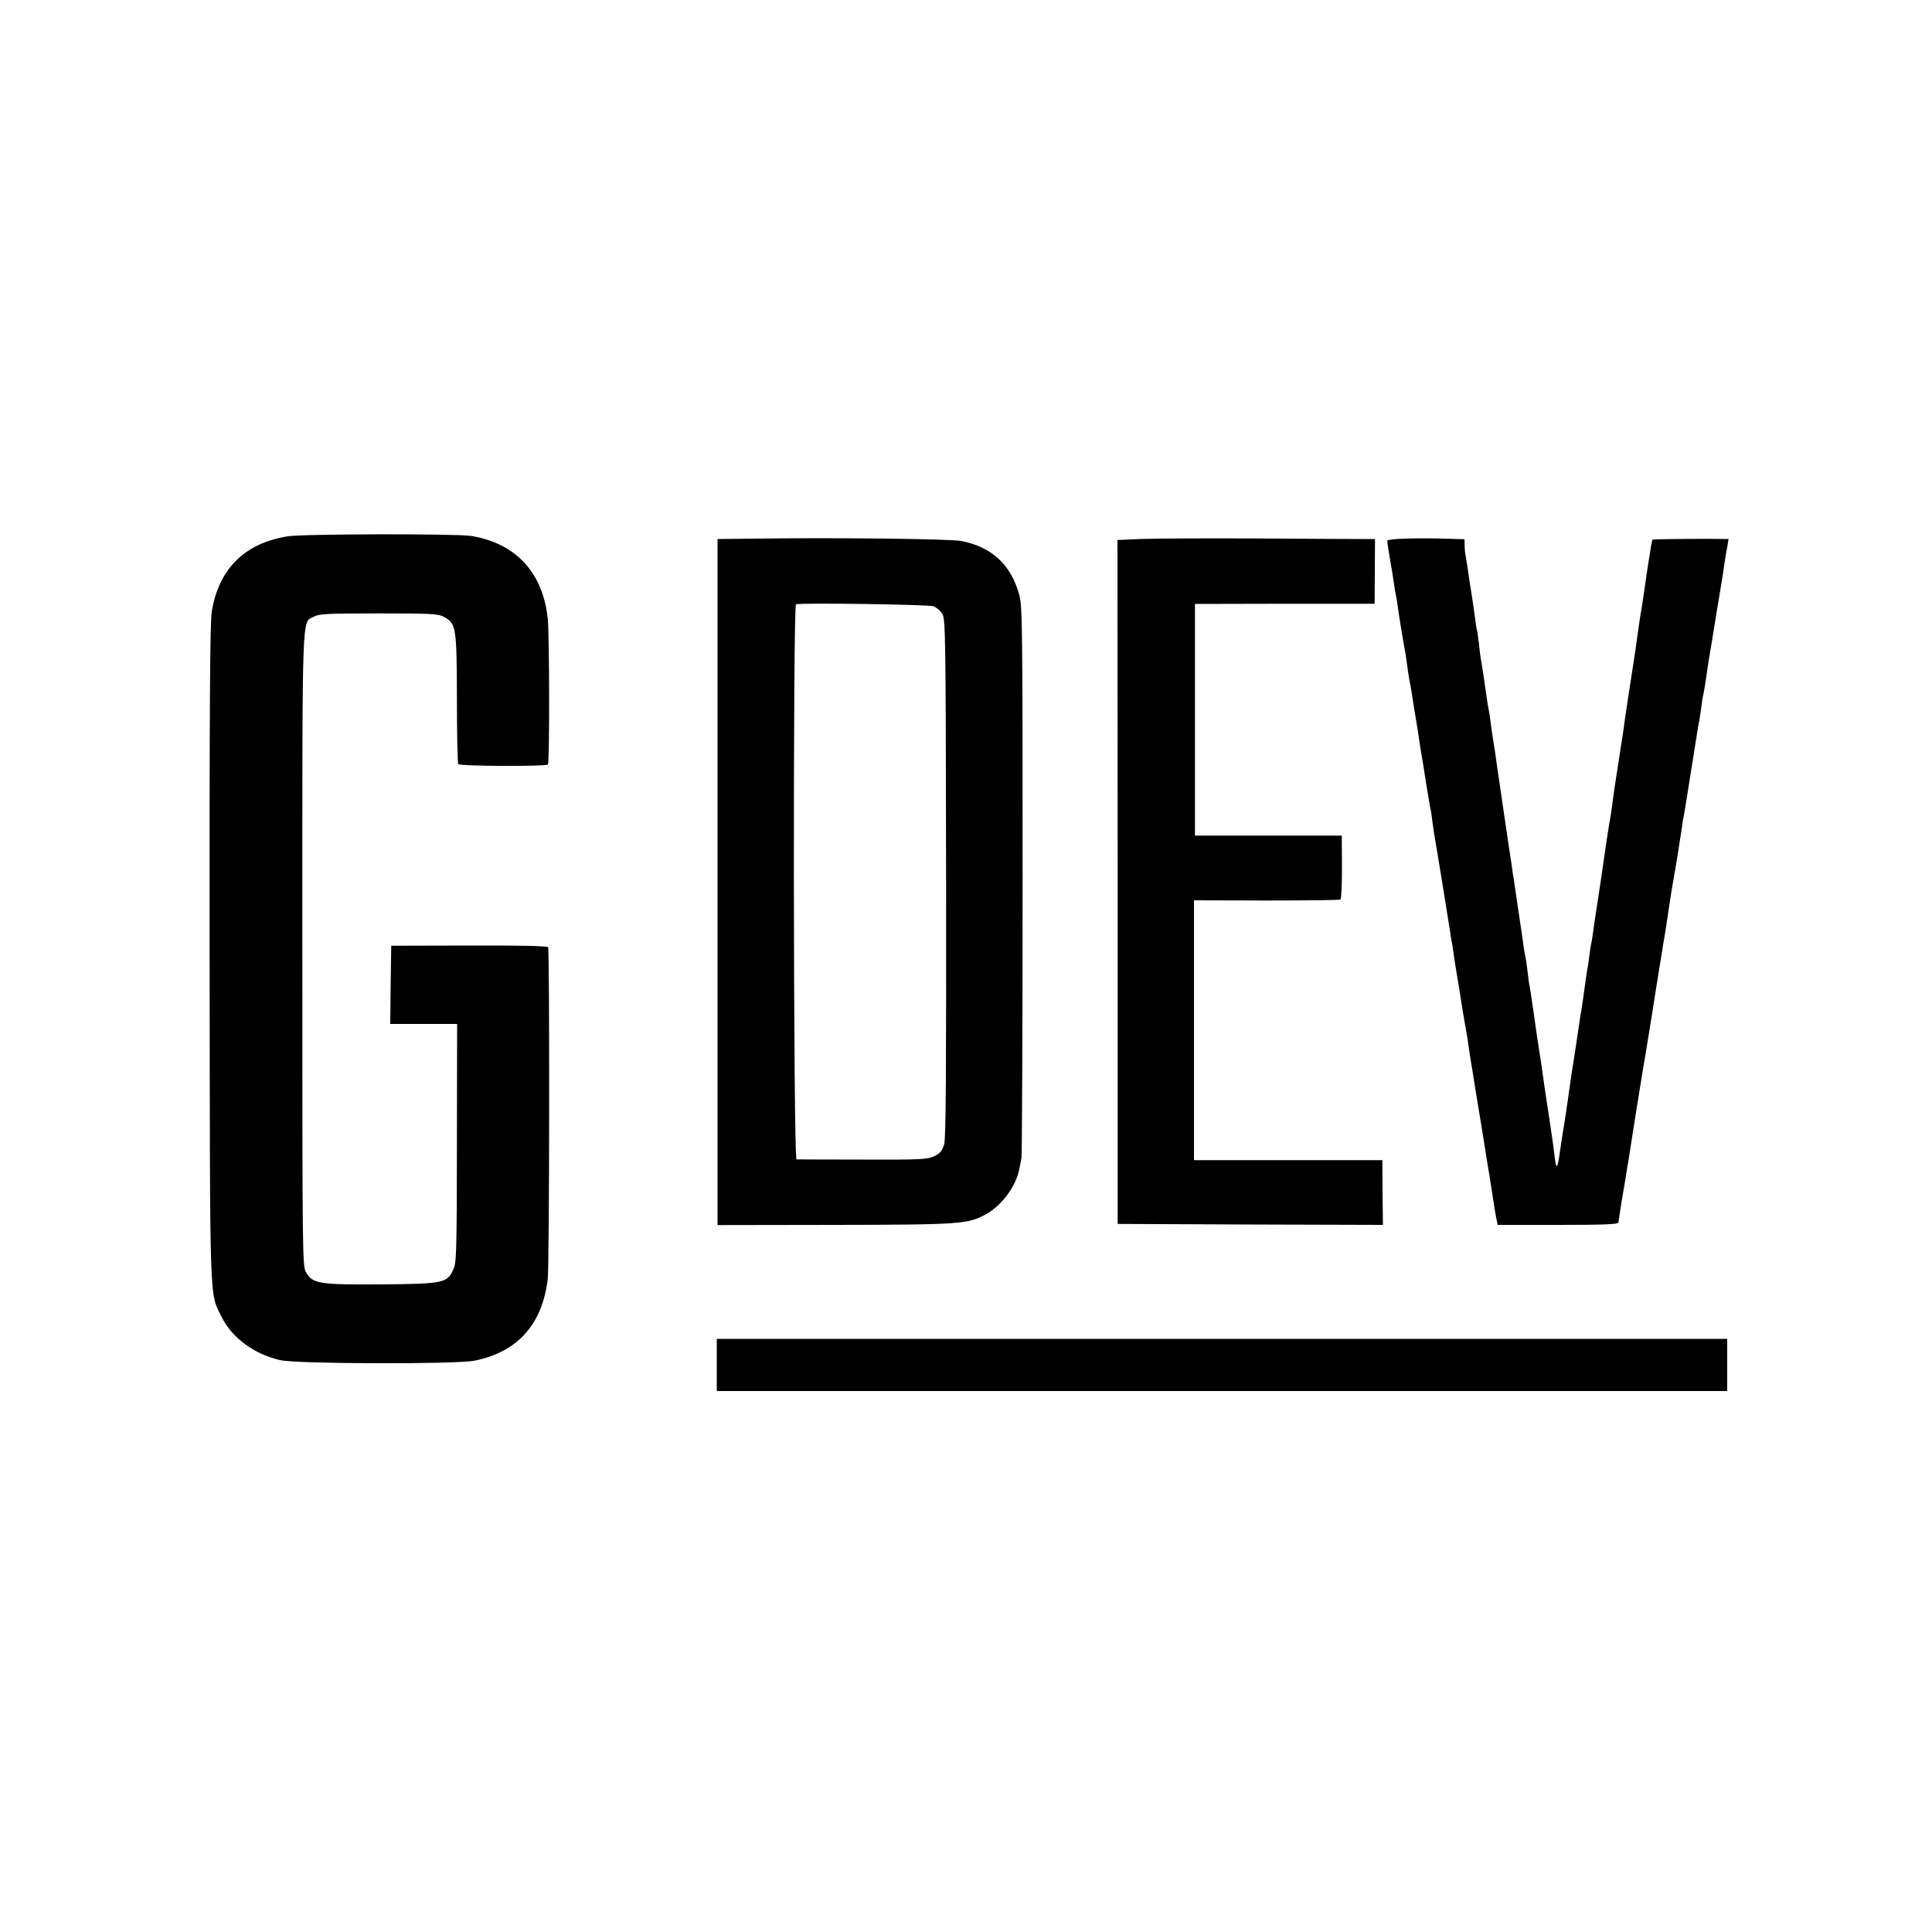
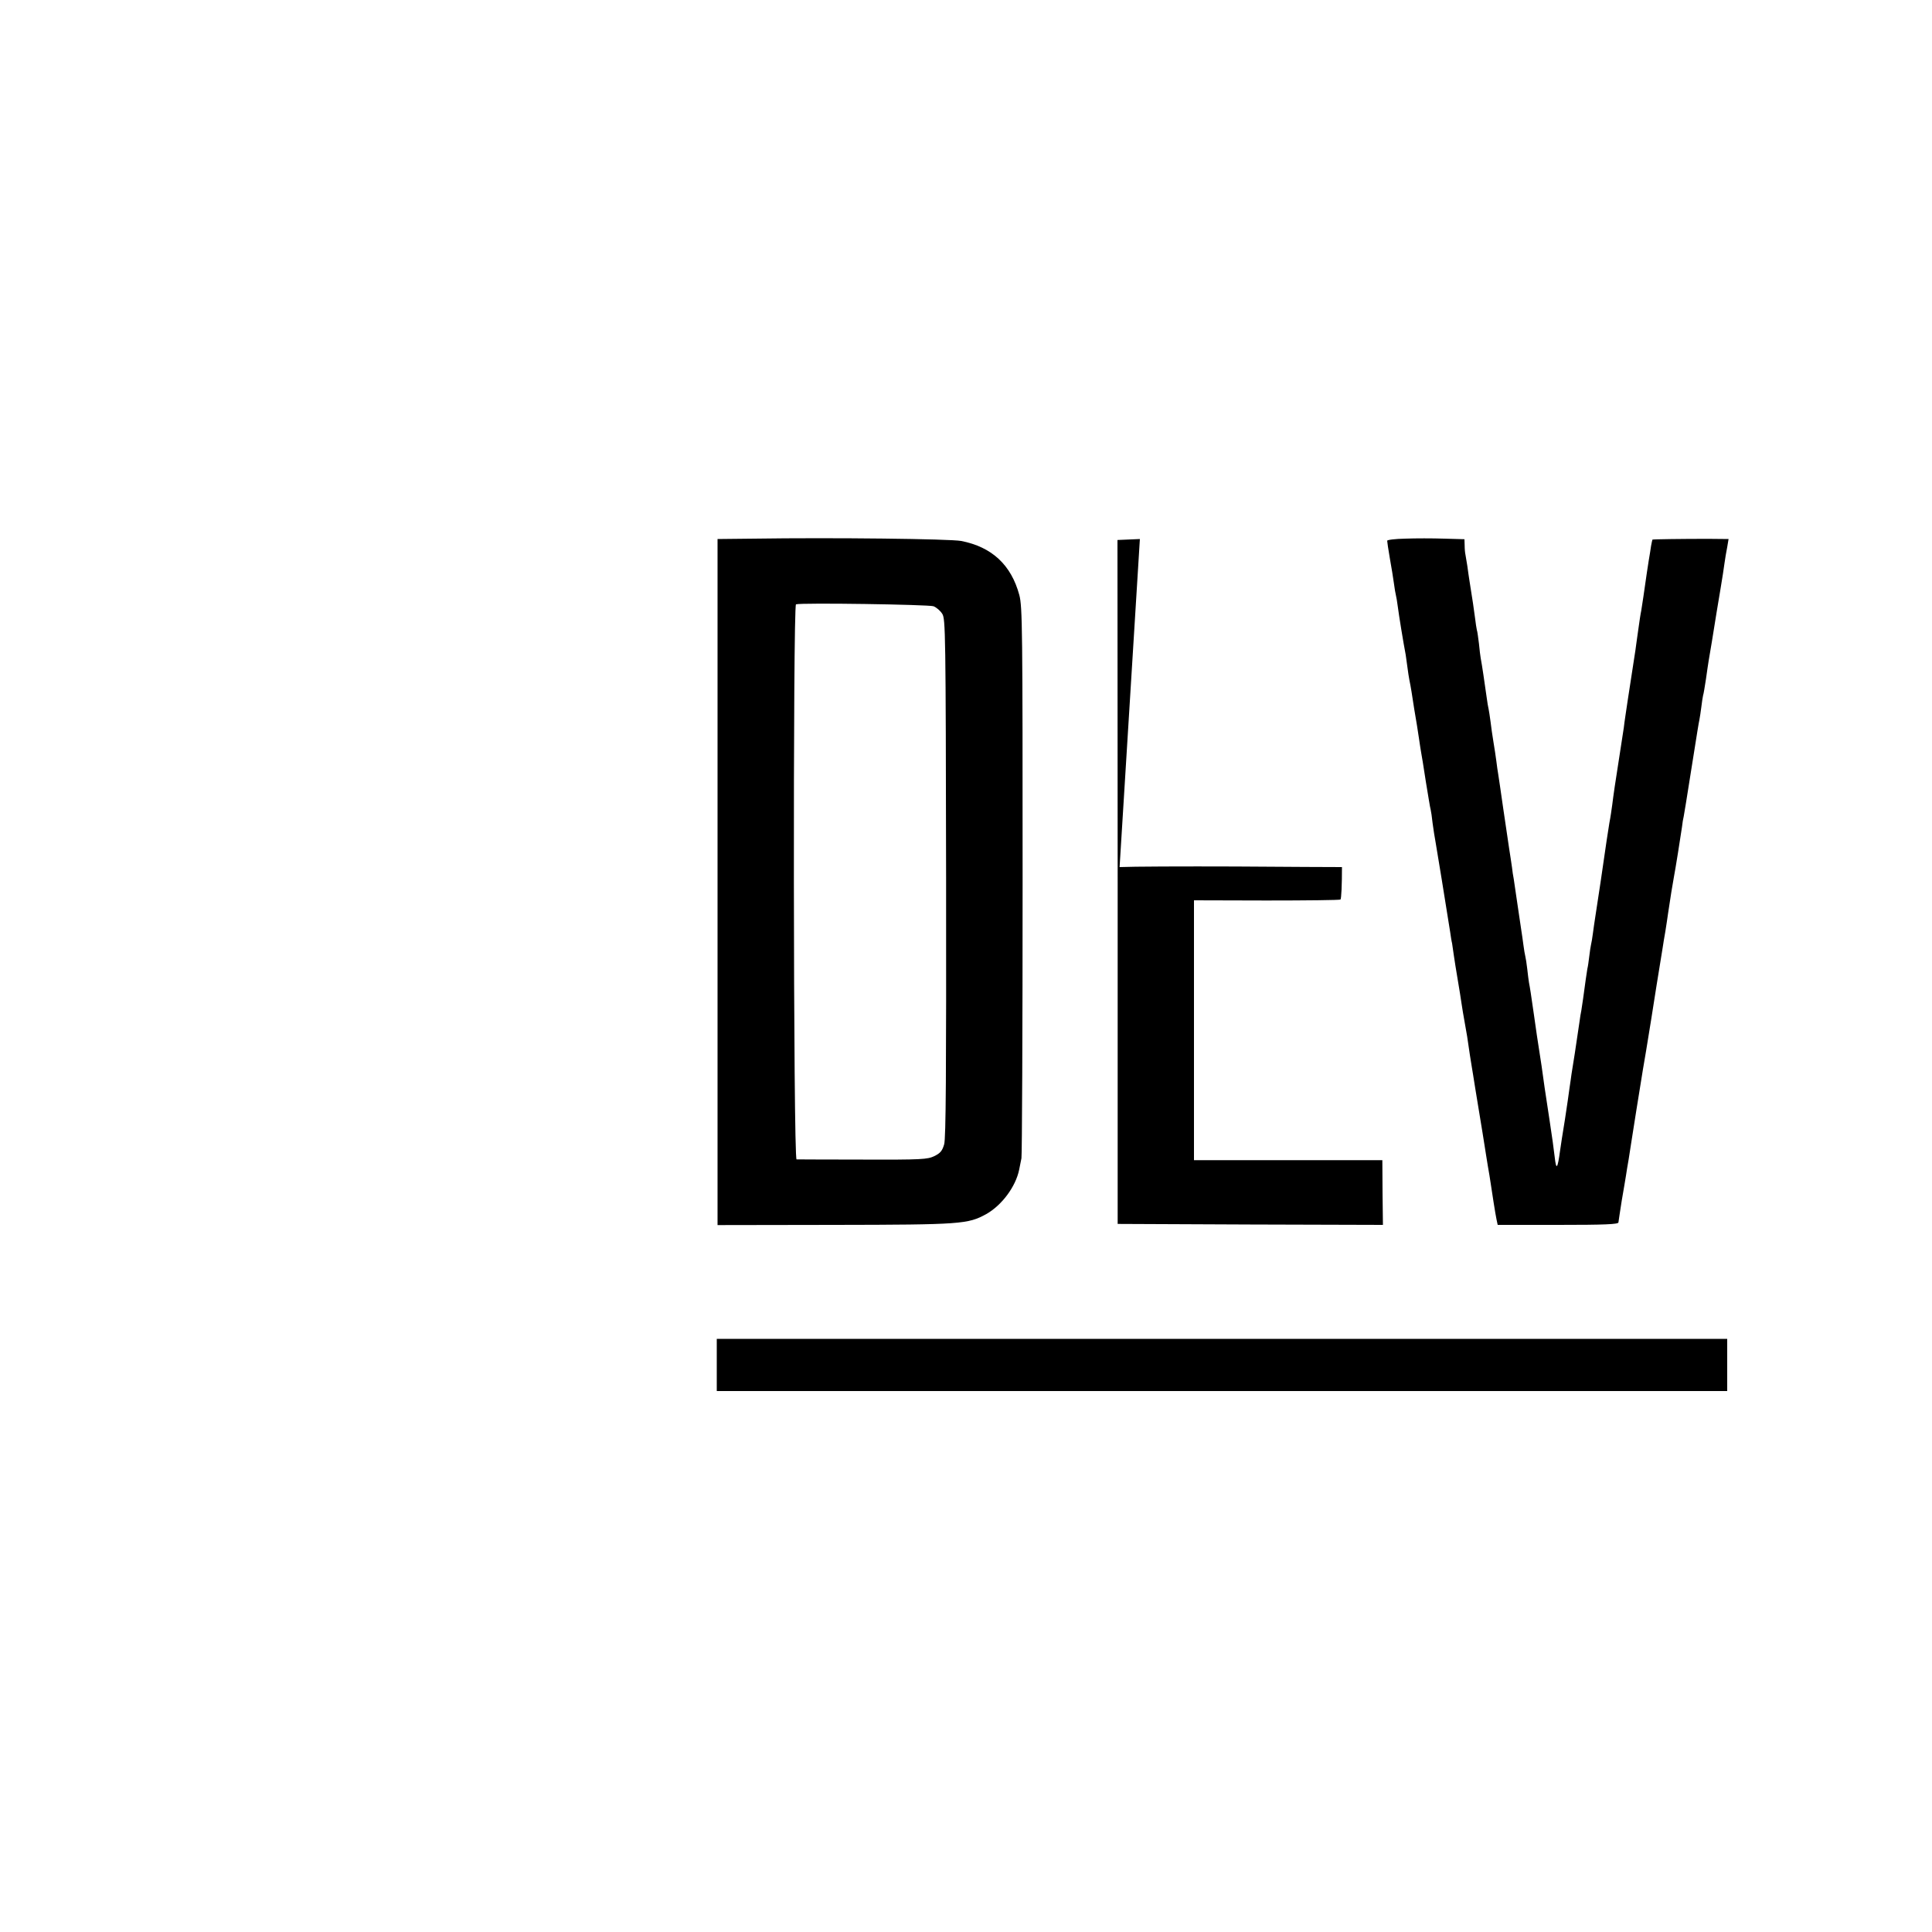
<svg xmlns="http://www.w3.org/2000/svg" version="1.0" width="1000pt" height="1000pt" viewBox="0 0 1000 1000" preserveAspectRatio="xMidYMid meet">
  <g transform="translate(0,1000) scale(0.1,-0.1)" fill="#000000" stroke="none">
-     <path d="M1489 7224 c-223 -35 -358 -170 -393 -391 -9 -60 -12 -474 -11 -1768 2 -1859 -2 -1751 62 -1881 52 -107 168 -193 303 -224 83 -20 910 -22 1005 -3 223 44 352 188 380 422 9 69 10 1705 2 1718 -4 7 -157 10 -409 9 l-403 -1 -3 -202 -2 -203 173 0 173 0 -1 -617 c-1 -584 -2 -620 -20 -657 -32 -67 -51 -71 -371 -74 -319 -2 -355 3 -389 61 -20 31 -20 64 -20 1672 0 1795 -4 1689 59 1723 27 15 68 17 336 17 276 0 308 -2 338 -18 63 -34 66 -53 67 -422 0 -181 3 -334 7 -340 7 -11 453 -13 464 -2 9 8 8 677 -1 757 -26 238 -166 388 -396 426 -76 12 -869 11 -950 -2z" />
    <path d="M3905 7212 l-191 -2 0 -1775 0 -1776 606 1 c657 1 690 4 785 56 81 46 152 142 170 229 3 17 9 44 12 60 3 17 6 665 6 1440 0 1301 -1 1415 -17 1475 -42 156 -142 249 -301 280 -59 11 -665 18 -1070 12z m927 -350 c15 -6 35 -23 45 -39 17 -26 18 -95 20 -1365 1 -1018 -1 -1349 -10 -1381 -10 -34 -20 -46 -51 -61 -35 -17 -65 -19 -369 -18 -183 0 -338 1 -344 1 -17 1 -19 2867 -3 2873 27 9 688 -1 712 -10z" />
-     <path d="M5900 7210 l-116 -5 1 -1770 0 -1770 686 -3 687 -2 -2 167 -1 168 -488 0 -487 0 0 672 0 673 375 -1 c206 0 378 2 383 5 5 3 8 78 8 168 l-1 163 -380 0 -380 0 0 600 0 599 465 1 465 0 1 168 1 167 -66 0 c-36 0 -284 1 -551 3 -267 1 -537 0 -600 -3z" />
+     <path d="M5900 7210 l-116 -5 1 -1770 0 -1770 686 -3 687 -2 -2 167 -1 168 -488 0 -487 0 0 672 0 673 375 -1 c206 0 378 2 383 5 5 3 8 78 8 168 c-36 0 -284 1 -551 3 -267 1 -537 0 -600 -3z" />
    <path d="M7274 7212 c-52 -1 -94 -6 -94 -11 0 -5 6 -46 14 -92 8 -46 18 -104 21 -129 3 -25 8 -52 10 -60 2 -8 7 -35 10 -60 5 -41 29 -188 41 -250 2 -14 6 -43 9 -65 3 -22 7 -51 10 -65 3 -14 8 -41 11 -60 3 -19 9 -60 14 -90 12 -71 18 -106 25 -155 3 -23 8 -52 10 -65 3 -14 14 -83 25 -155 12 -71 22 -137 25 -145 2 -8 7 -40 10 -70 4 -30 11 -76 16 -102 7 -40 51 -309 75 -462 3 -21 7 -48 10 -59 2 -12 6 -39 9 -62 3 -22 12 -78 20 -125 8 -47 17 -103 20 -125 3 -22 10 -62 15 -90 5 -27 11 -63 14 -80 2 -16 9 -59 14 -95 6 -36 13 -83 17 -105 3 -22 17 -105 30 -185 13 -80 27 -163 30 -185 3 -22 11 -67 16 -100 6 -33 12 -71 14 -85 7 -47 25 -165 31 -192 l6 -28 312 0 c243 0 313 3 313 13 1 6 8 57 17 112 10 55 19 114 22 130 2 17 9 55 14 85 5 30 11 71 14 90 3 19 15 94 26 165 12 72 23 141 25 155 2 14 13 81 25 150 11 69 23 141 26 160 5 36 51 321 60 375 2 17 9 55 14 85 5 30 11 72 14 93 15 100 20 131 30 187 7 35 36 217 42 260 2 19 6 44 9 55 2 11 18 106 34 210 41 258 42 265 47 289 2 11 7 41 10 66 3 25 7 52 9 60 3 8 9 47 15 85 5 39 12 81 14 95 4 21 27 161 41 250 2 14 11 68 20 120 9 52 18 113 21 135 3 22 9 59 14 83 l7 42 -106 1 c-134 0 -285 -2 -288 -4 -1 -2 -4 -16 -7 -32 -2 -17 -8 -50 -12 -75 -4 -25 -8 -54 -10 -65 -12 -88 -26 -177 -29 -196 -3 -12 -10 -59 -16 -103 -6 -45 -13 -90 -14 -101 -17 -109 -27 -175 -40 -260 -8 -55 -18 -118 -20 -140 -3 -22 -12 -80 -20 -130 -24 -151 -35 -228 -40 -270 -3 -22 -9 -65 -15 -95 -5 -30 -11 -71 -14 -90 -7 -53 -56 -382 -61 -410 -2 -14 -7 -45 -10 -70 -3 -25 -8 -52 -10 -60 -2 -8 -6 -35 -9 -60 -3 -25 -7 -54 -10 -65 -3 -19 -12 -78 -22 -155 -3 -19 -7 -46 -9 -60 -3 -14 -7 -38 -9 -55 -15 -105 -38 -254 -42 -275 -2 -14 -6 -45 -10 -70 -3 -25 -14 -99 -24 -165 -11 -66 -22 -138 -25 -160 -13 -96 -20 -105 -28 -33 -3 29 -15 116 -27 193 -12 77 -23 151 -25 165 -7 55 -22 157 -40 270 -2 14 -9 61 -15 105 -16 112 -21 144 -26 169 -2 11 -6 44 -9 71 -3 28 -8 57 -10 65 -2 8 -7 35 -10 60 -3 25 -8 56 -10 70 -2 14 -11 75 -20 135 -9 61 -18 122 -20 136 -3 14 -7 41 -9 60 -3 19 -9 63 -15 99 -5 36 -19 130 -31 210 -11 80 -23 157 -25 171 -3 15 -7 47 -10 70 -3 24 -10 69 -15 99 -5 30 -12 78 -15 105 -4 28 -8 57 -10 65 -2 8 -7 35 -10 60 -11 78 -24 168 -31 204 -2 10 -6 44 -9 75 -4 31 -8 63 -11 71 -2 8 -6 35 -9 60 -5 39 -14 102 -30 200 -2 14 -7 45 -10 70 -4 25 -9 52 -10 60 -2 8 -4 29 -4 47 l-1 32 -106 3 c-58 2 -148 2 -200 0z" />
    <path d="M3710 2935 l0 -135 2615 0 2615 0 0 135 0 135 -2615 0 -2615 0 0 -135z" />
  </g>
</svg>